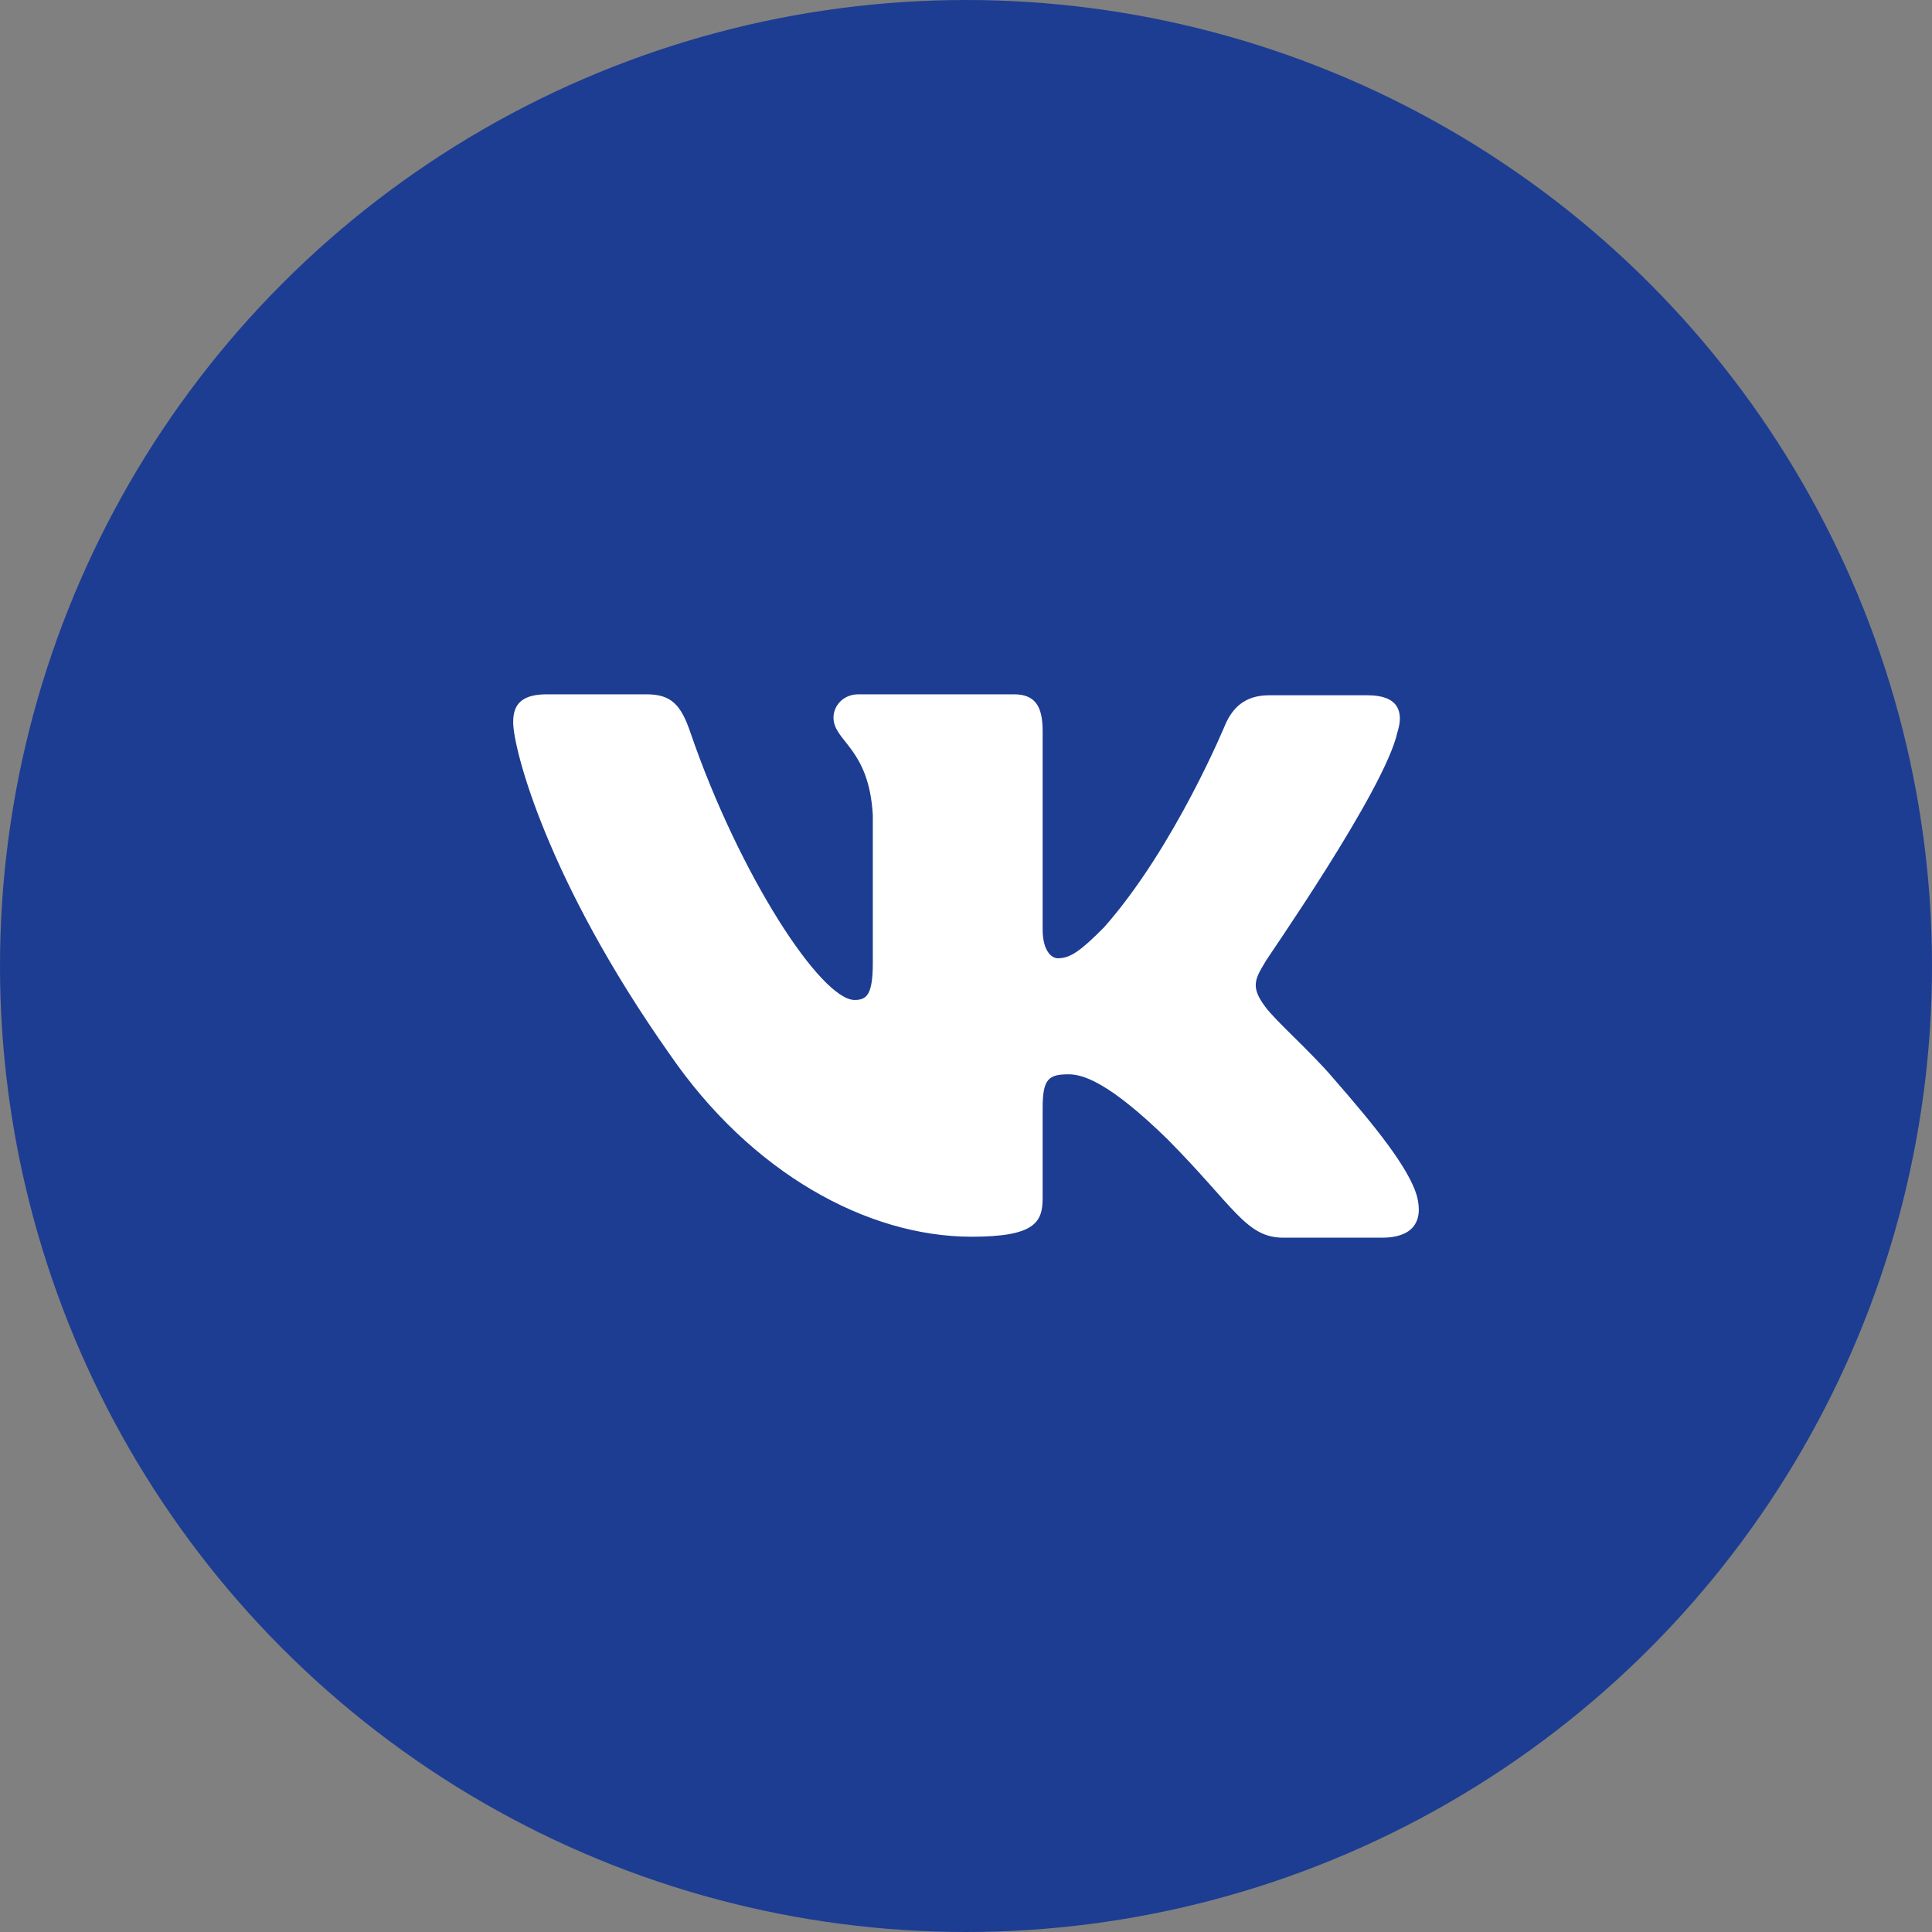
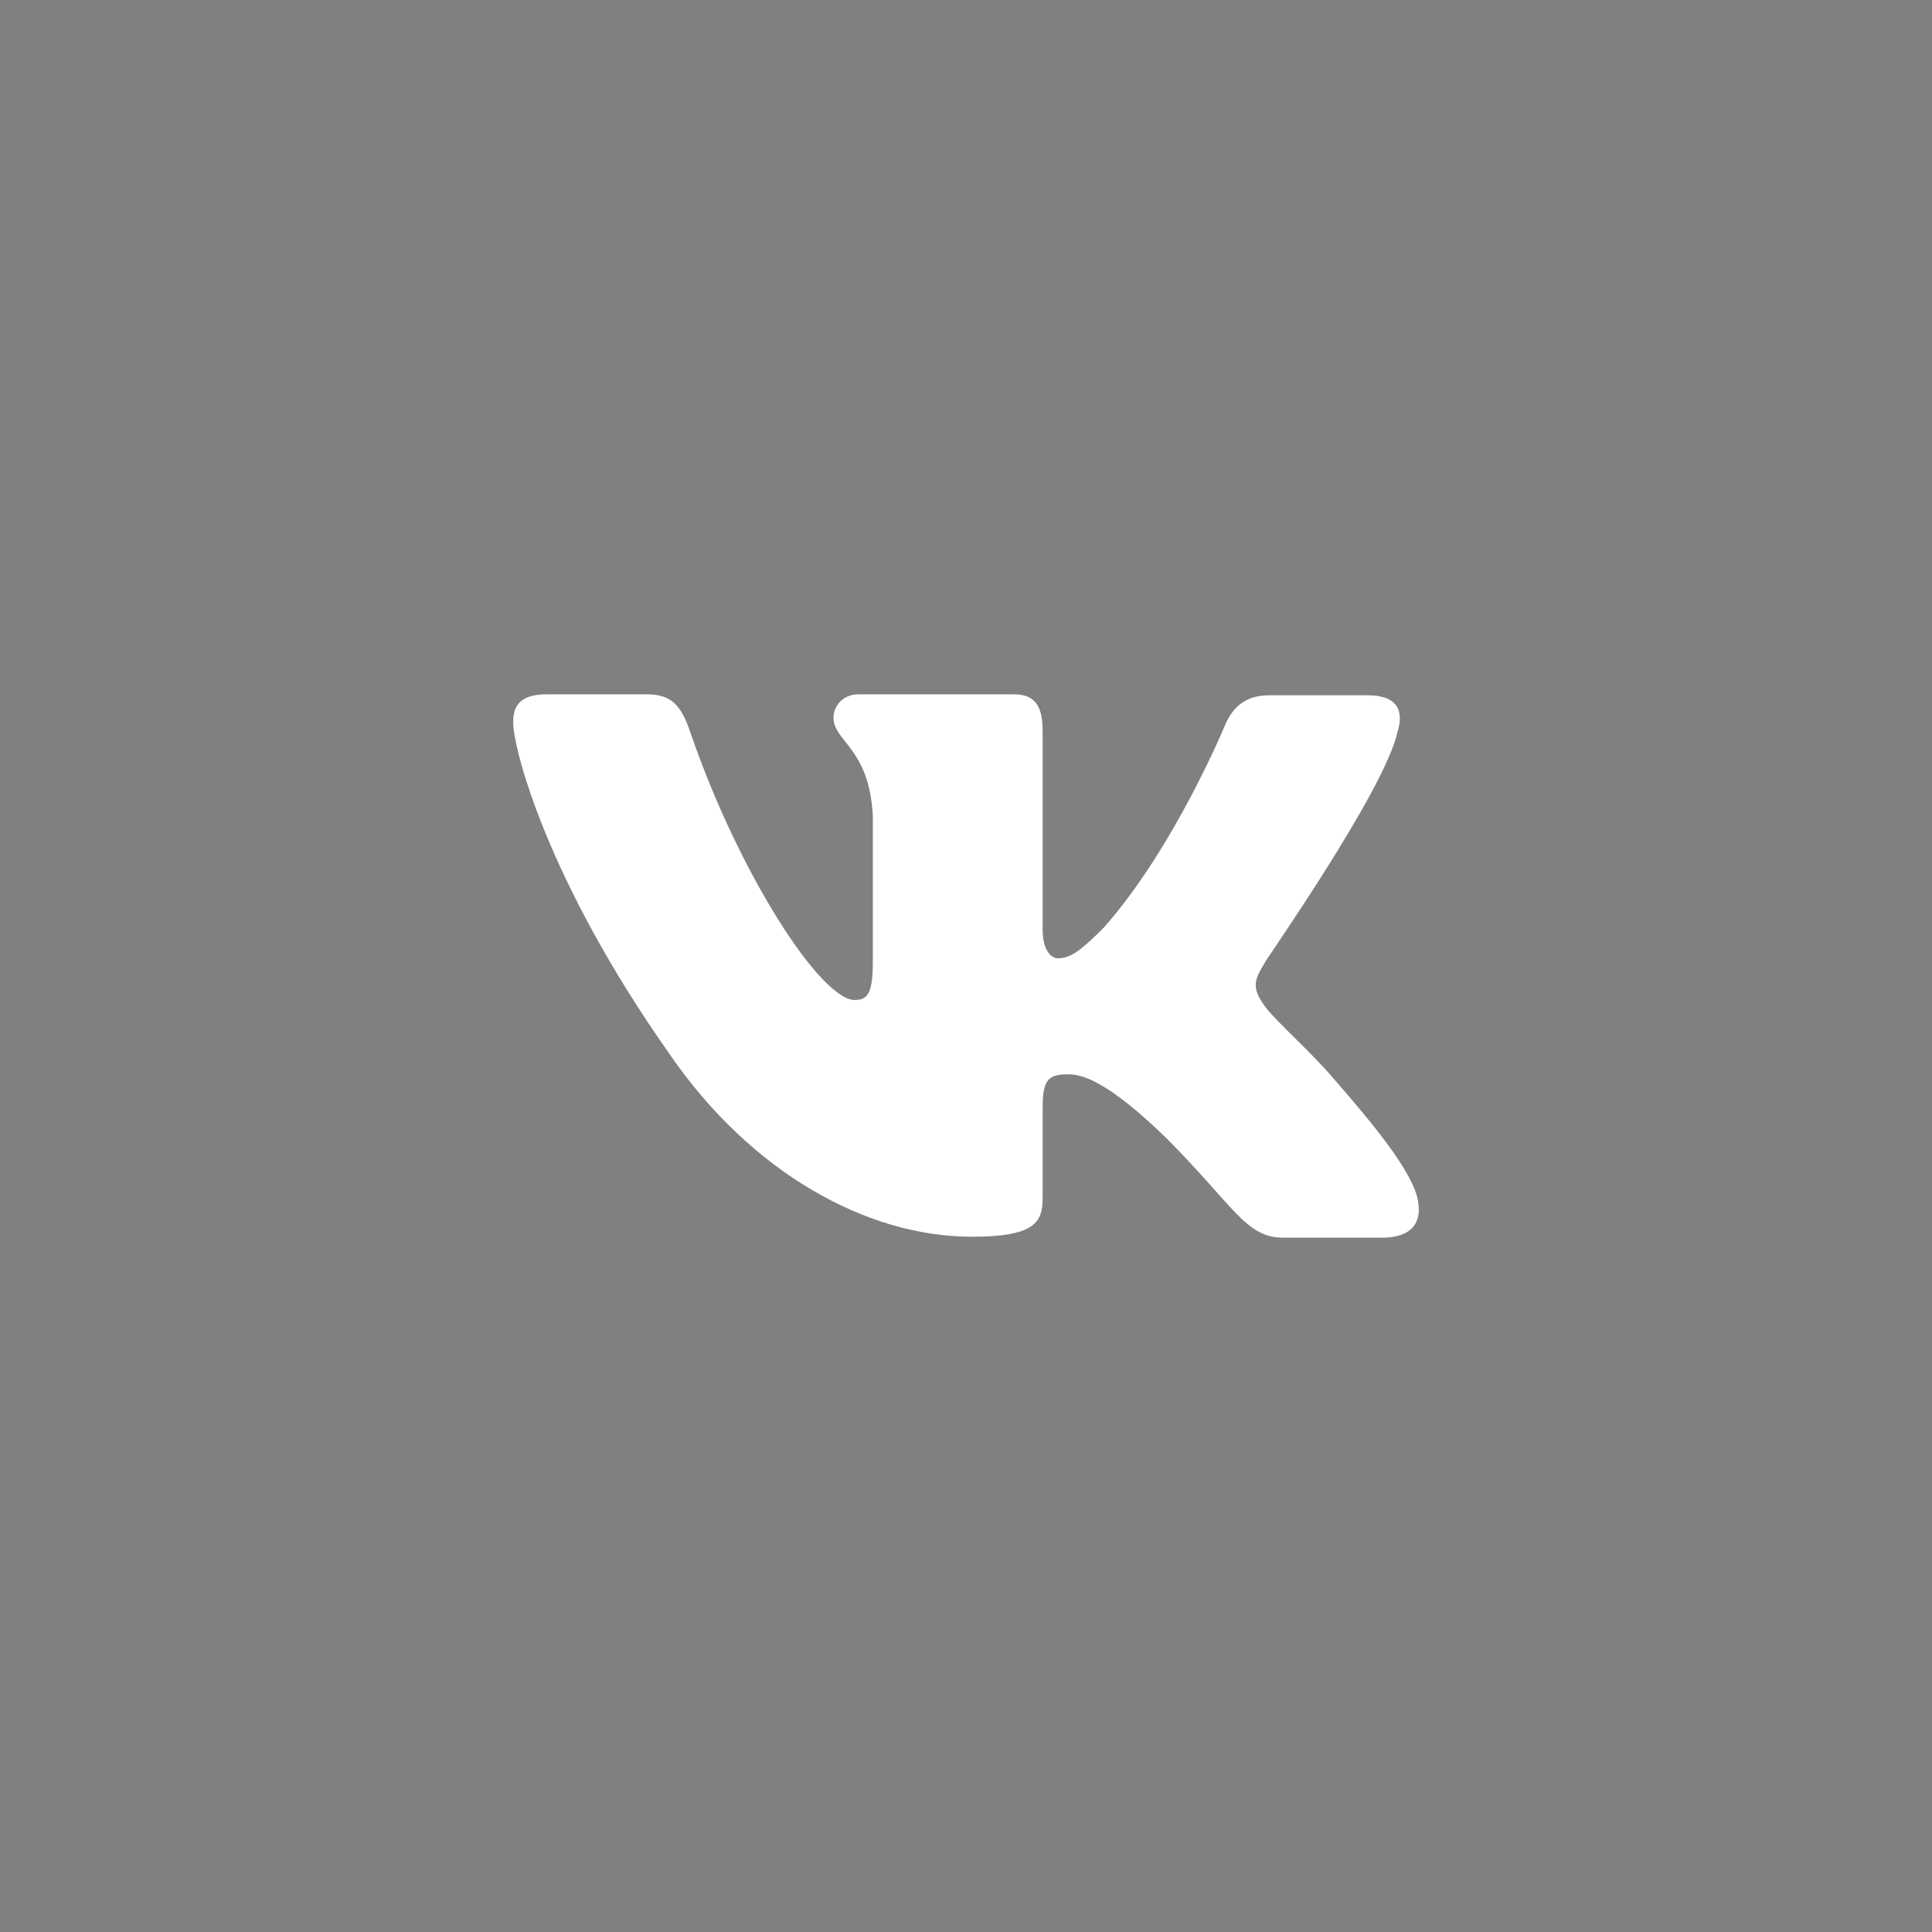
<svg xmlns="http://www.w3.org/2000/svg" width="48" height="48" viewBox="0 0 48 48" fill="none">
  <rect x="0" y="0" width="48" height="48" fill="#808080" stroke="none" />
-   <circle cx="24" cy="24" r="24" fill="#1D3D92" />
  <path fill-rule="evenodd" clip-rule="evenodd" d="M34.72 18.188C34.887 17.659 34.72 17.274 33.982 17.274H31.527C30.908 17.274 30.622 17.611 30.455 17.971C30.455 17.971 29.192 21.046 27.429 23.04C26.857 23.616 26.595 23.808 26.285 23.808C26.118 23.808 25.904 23.616 25.904 23.088V18.163C25.904 17.538 25.713 17.25 25.189 17.25H21.328C20.947 17.25 20.708 17.538 20.708 17.827C20.708 18.427 21.59 18.571 21.685 20.253V23.906C21.685 24.699 21.545 24.844 21.233 24.844C20.399 24.844 18.373 21.745 17.158 18.214C16.922 17.514 16.682 17.25 16.062 17.25H13.584C12.869 17.25 12.75 17.586 12.75 17.947C12.75 18.595 13.584 21.862 16.634 26.186C18.66 29.139 21.543 30.726 24.14 30.726C25.713 30.726 25.904 30.366 25.904 29.765V27.531C25.904 26.811 26.047 26.691 26.547 26.691C26.904 26.691 27.548 26.882 29.002 28.3C30.669 29.981 30.955 30.75 31.885 30.75H34.339C35.054 30.75 35.388 30.39 35.197 29.693C34.983 28.996 34.172 27.988 33.124 26.787C32.552 26.114 31.694 25.37 31.432 25.009C31.075 24.529 31.17 24.337 31.432 23.904C31.408 23.904 34.411 19.628 34.72 18.186" fill="white" />
</svg>